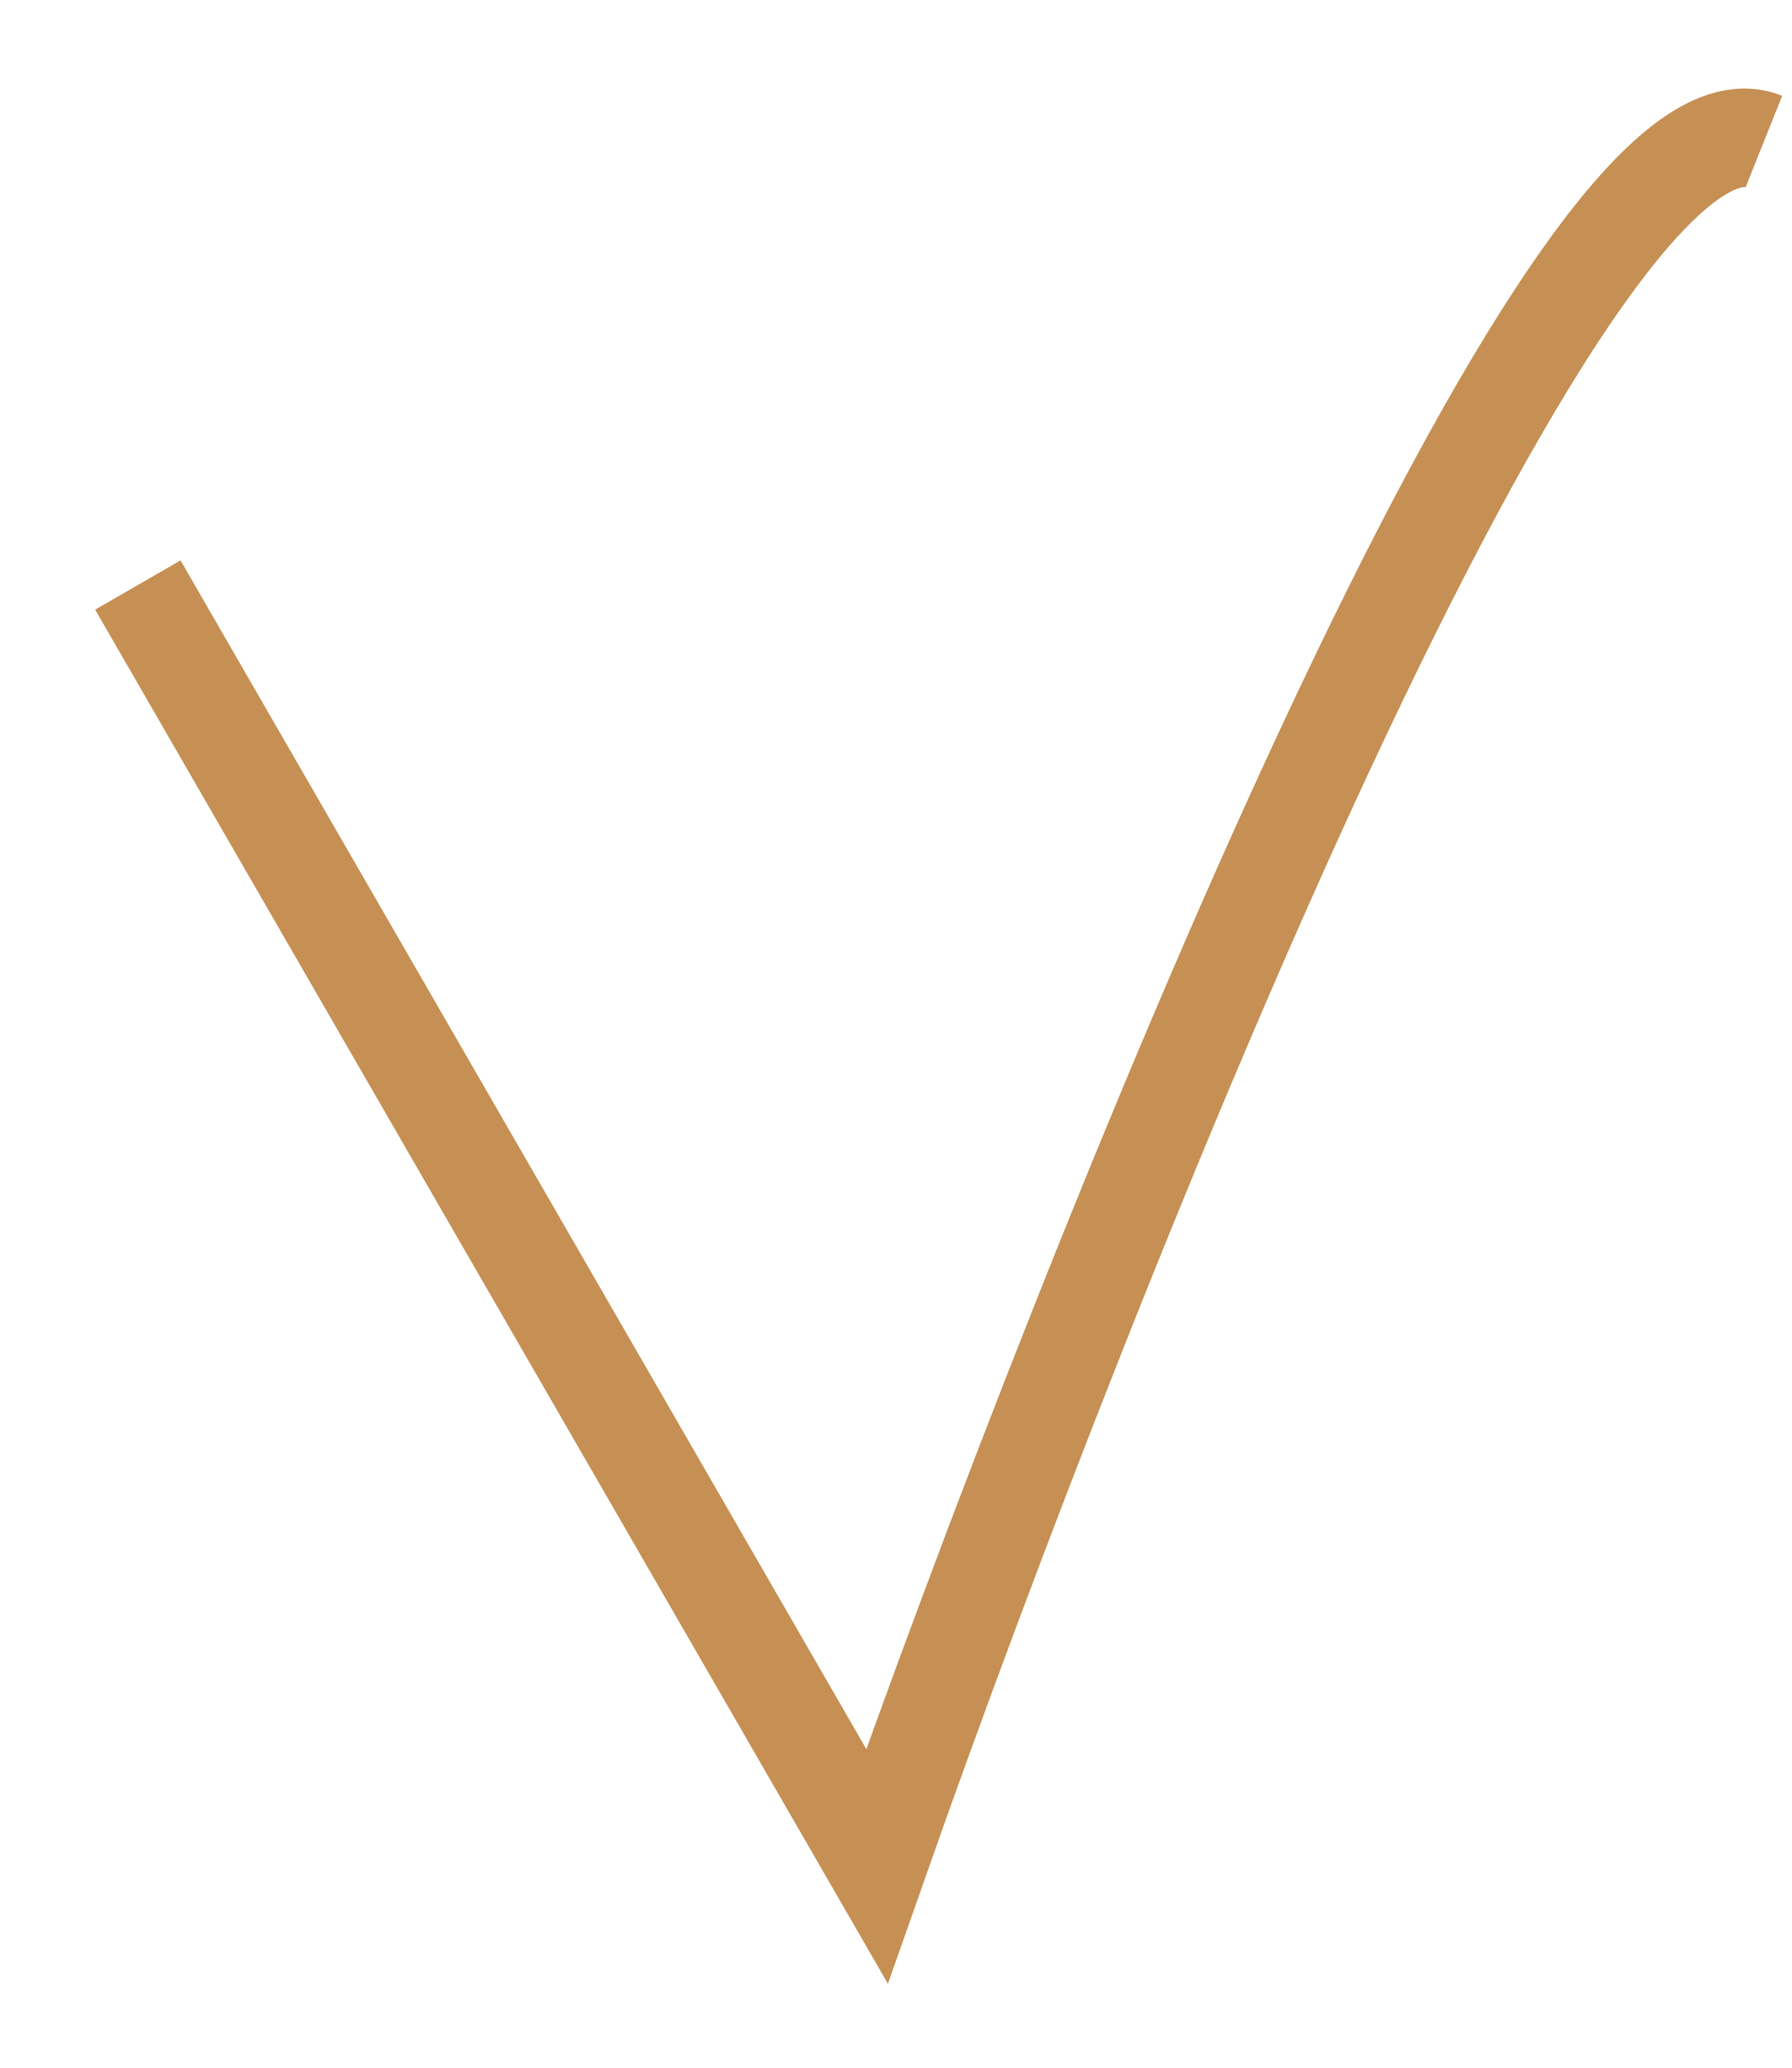
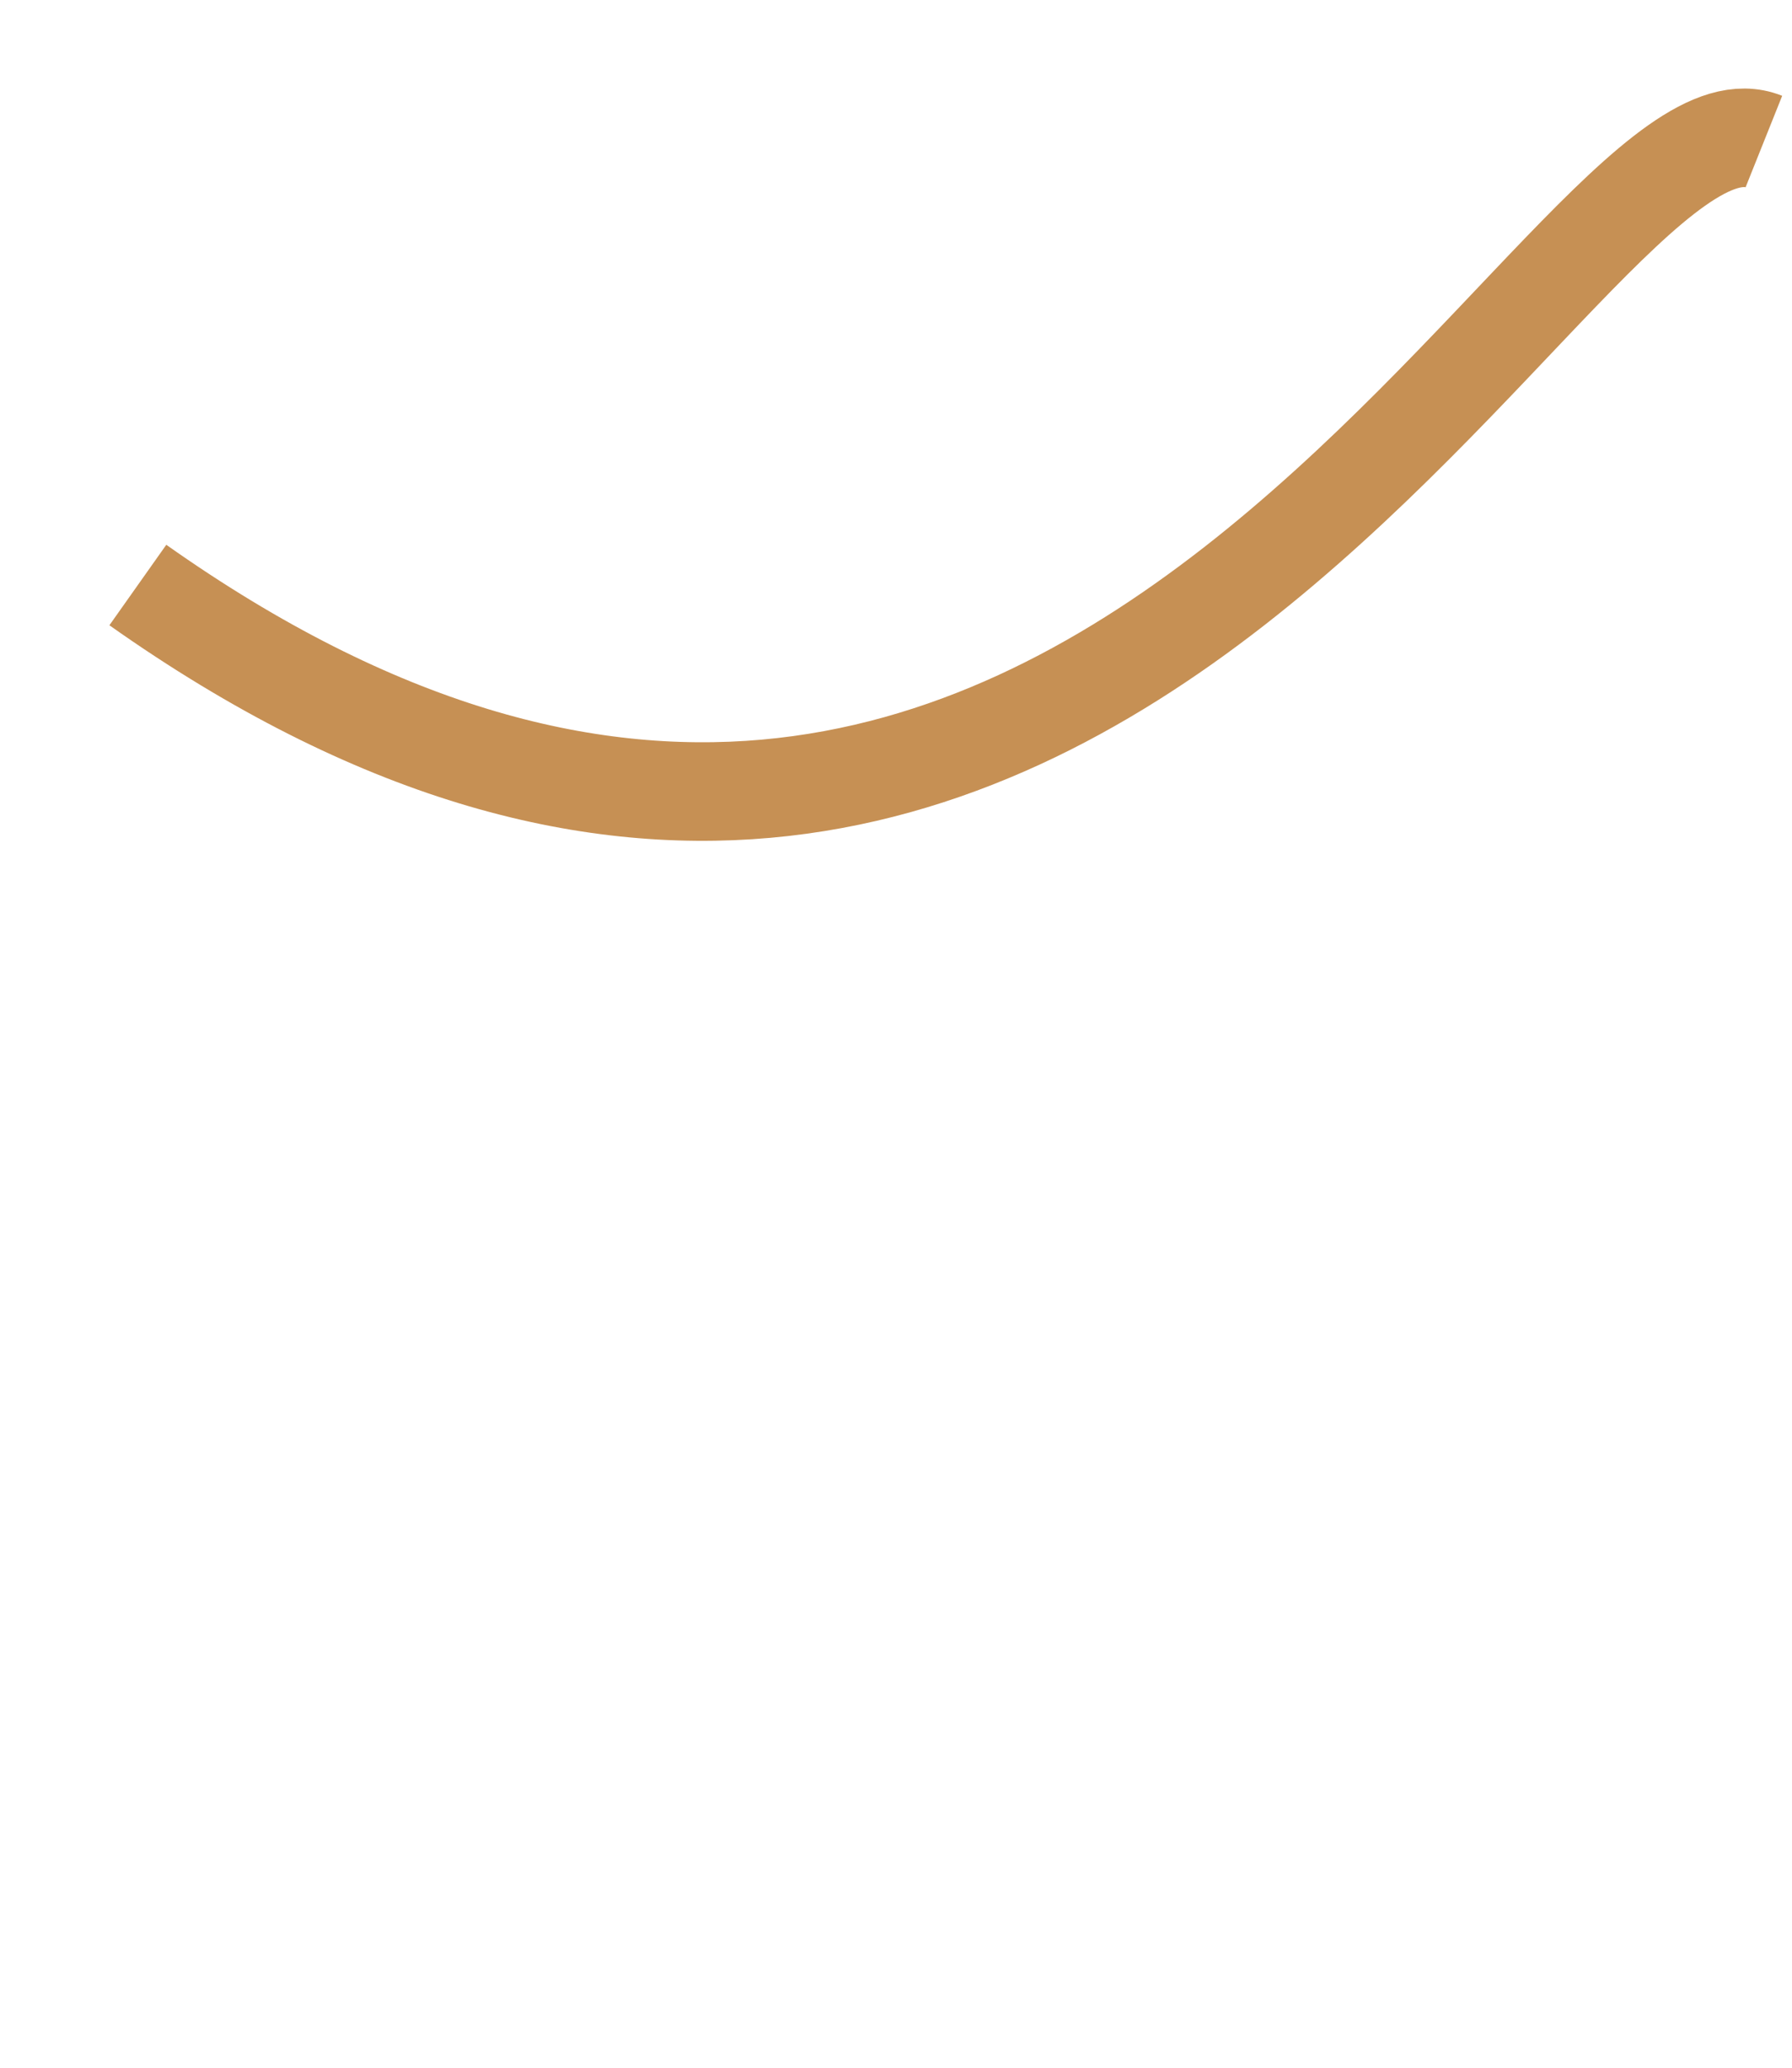
<svg xmlns="http://www.w3.org/2000/svg" width="13" height="15" viewBox="0 0 13 15" fill="none">
-   <path d="M1 4.244L6.362 13.538C7.911 9.129 11.366 0.455 12.796 1.027" stroke="#C69054" stroke-width="0.715" />
+   <path d="M1 4.244C7.911 9.129 11.366 0.455 12.796 1.027" stroke="#C69054" stroke-width="0.715" />
</svg>